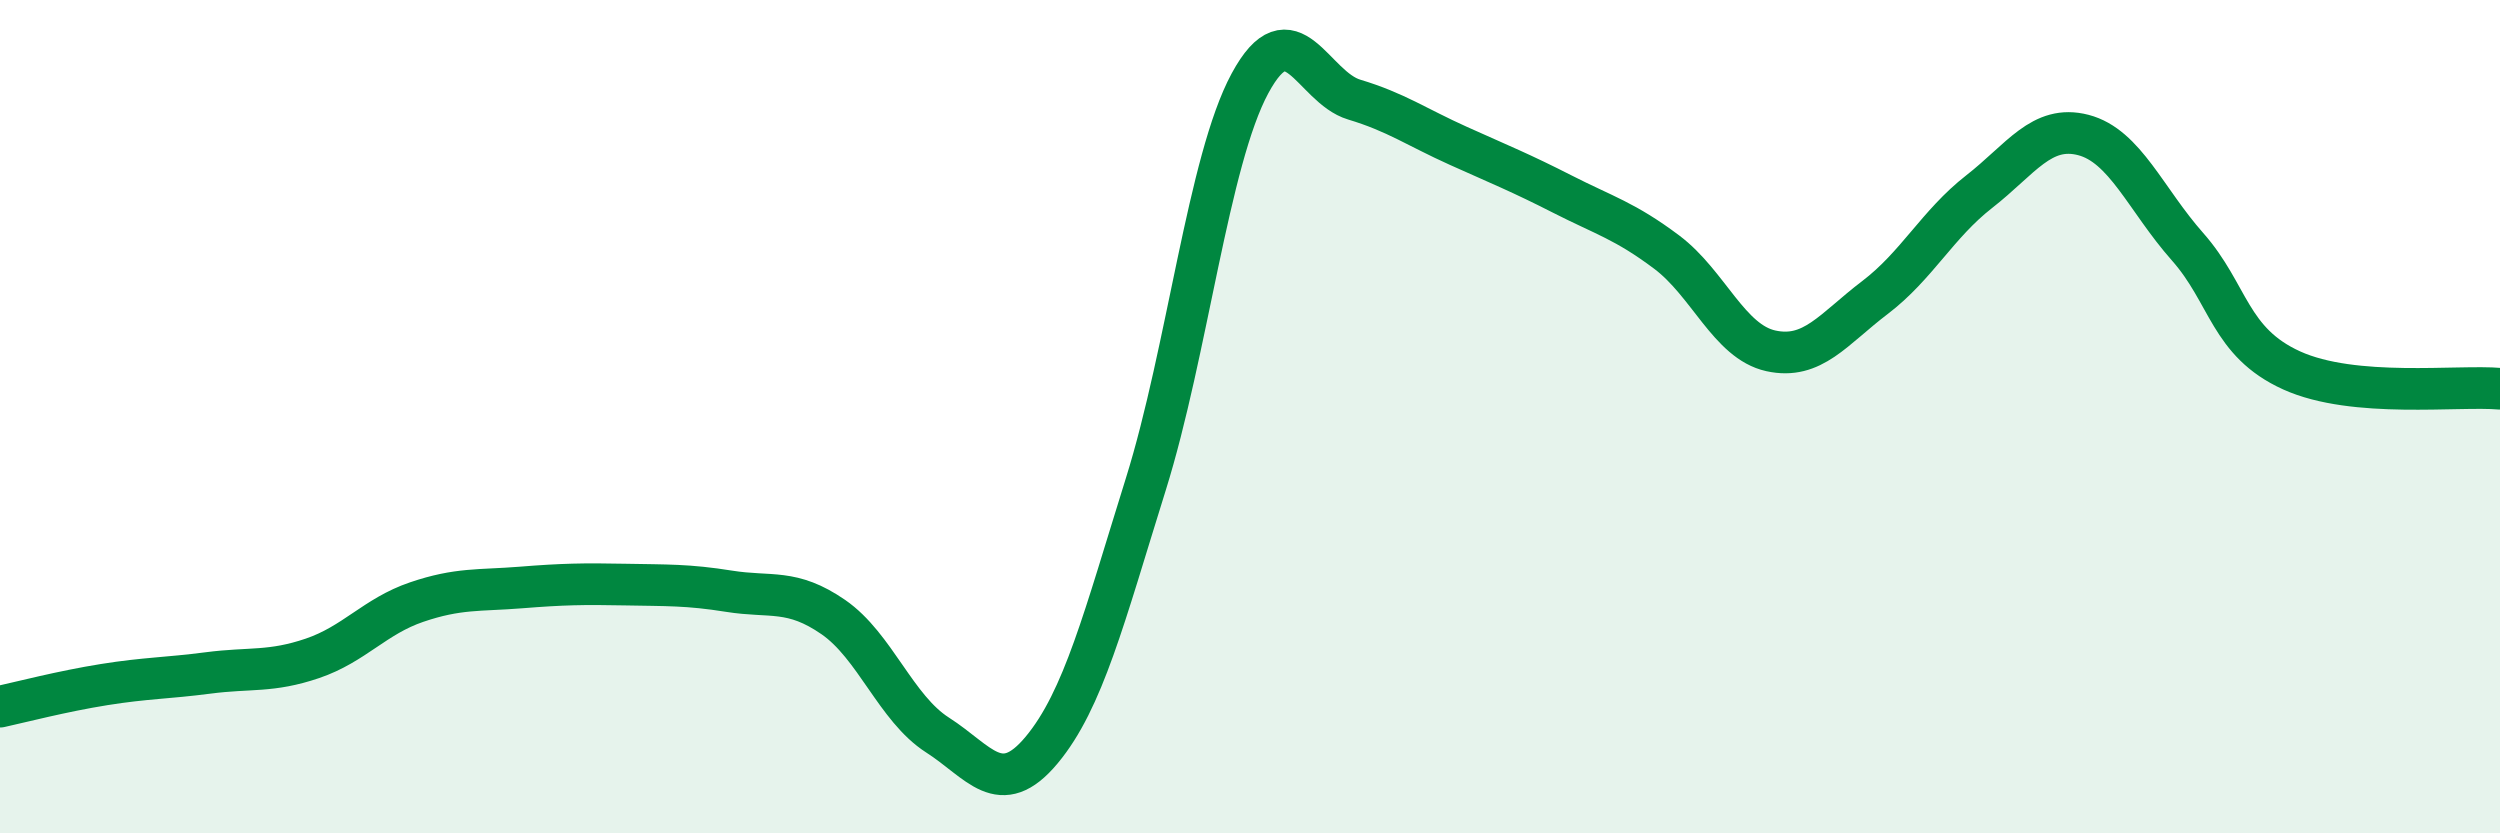
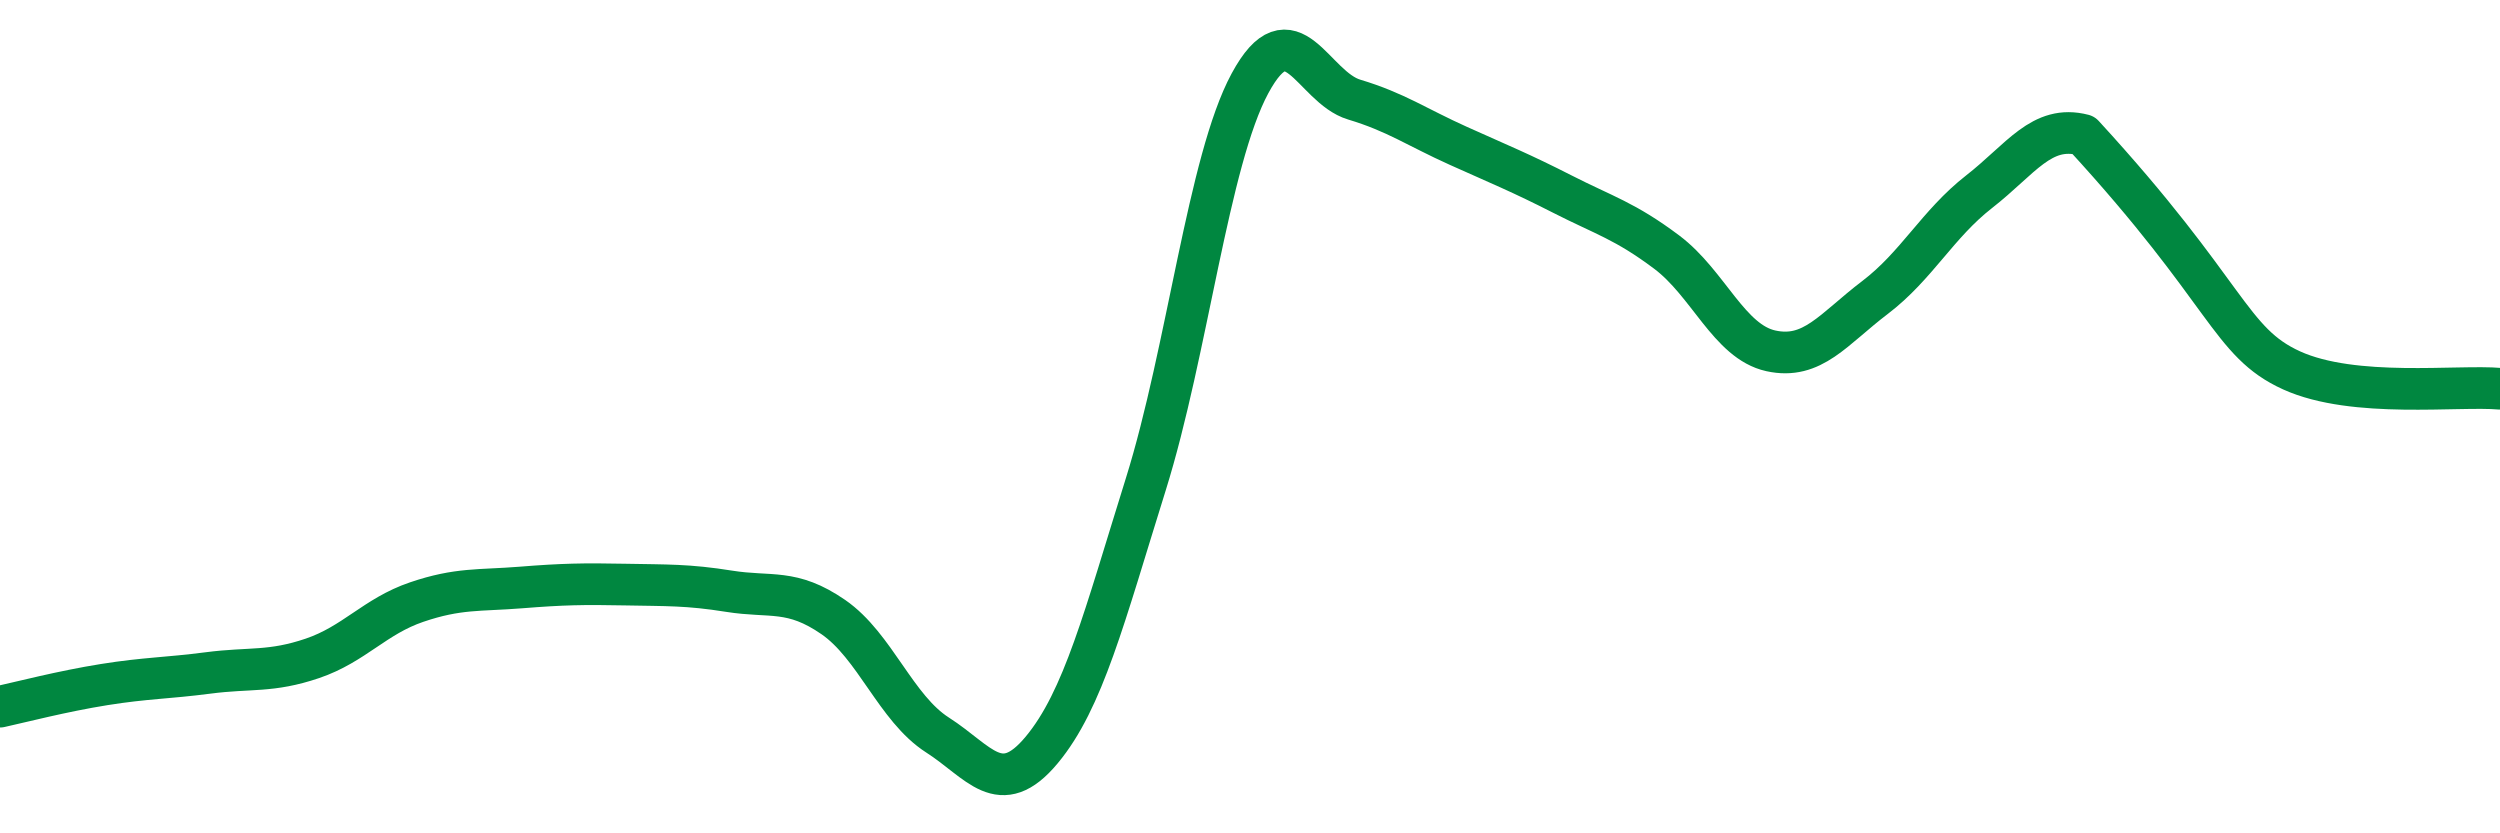
<svg xmlns="http://www.w3.org/2000/svg" width="60" height="20" viewBox="0 0 60 20">
-   <path d="M 0,16.96 C 0.5,16.85 1.5,16.59 2.5,16.43 C 3.5,16.27 4,16.28 5,16.15 C 6,16.02 6.5,16.14 7.5,15.8 C 8.5,15.46 9,14.79 10,14.45 C 11,14.11 11.5,14.18 12.5,14.1 C 13.5,14.02 14,14.01 15,14.03 C 16,14.05 16.5,14.03 17.5,14.19 C 18.5,14.35 19,14.12 20,14.81 C 21,15.5 21.5,17 22.5,17.64 C 23.5,18.28 24,19.2 25,18 C 26,16.8 26.5,14.82 27.5,11.62 C 28.5,8.42 29,3.85 30,2 C 31,0.15 31.5,2.09 32.5,2.39 C 33.5,2.69 34,3.05 35,3.5 C 36,3.95 36.5,4.15 37.5,4.66 C 38.5,5.17 39,5.3 40,6.05 C 41,6.8 41.5,8.2 42.5,8.42 C 43.5,8.64 44,7.9 45,7.14 C 46,6.38 46.5,5.38 47.5,4.6 C 48.5,3.82 49,2.98 50,3.24 C 51,3.5 51.5,4.79 52.5,5.92 C 53.5,7.05 53.5,8.21 55,8.89 C 56.5,9.57 59,9.24 60,9.33L60 20L0 20Z" fill="#008740" opacity="0.1" stroke-linecap="round" stroke-linejoin="round" />
-   <path d="M 0,16.96 C 0.5,16.85 1.5,16.59 2.5,16.43 C 3.5,16.27 4,16.28 5,16.15 C 6,16.02 6.5,16.14 7.5,15.8 C 8.5,15.46 9,14.79 10,14.45 C 11,14.11 11.5,14.18 12.5,14.1 C 13.5,14.02 14,14.01 15,14.03 C 16,14.05 16.5,14.03 17.5,14.19 C 18.5,14.35 19,14.12 20,14.81 C 21,15.5 21.5,17 22.5,17.64 C 23.5,18.28 24,19.2 25,18 C 26,16.8 26.5,14.82 27.5,11.62 C 28.5,8.42 29,3.85 30,2 C 31,0.15 31.5,2.09 32.5,2.39 C 33.5,2.69 34,3.05 35,3.5 C 36,3.95 36.5,4.15 37.5,4.66 C 38.5,5.17 39,5.3 40,6.05 C 41,6.8 41.5,8.2 42.5,8.42 C 43.5,8.64 44,7.9 45,7.14 C 46,6.38 46.5,5.38 47.5,4.6 C 48.5,3.82 49,2.98 50,3.24 C 51,3.5 51.5,4.79 52.5,5.92 C 53.5,7.05 53.5,8.21 55,8.89 C 56.5,9.57 59,9.24 60,9.33" stroke="#008740" stroke-width="1" fill="none" stroke-linecap="round" stroke-linejoin="round" />
+   <path d="M 0,16.96 C 0.5,16.85 1.5,16.59 2.5,16.43 C 3.5,16.27 4,16.28 5,16.15 C 6,16.02 6.5,16.14 7.5,15.8 C 8.5,15.46 9,14.79 10,14.45 C 11,14.11 11.5,14.18 12.5,14.1 C 13.5,14.02 14,14.01 15,14.03 C 16,14.05 16.5,14.03 17.5,14.19 C 18.5,14.35 19,14.12 20,14.81 C 21,15.5 21.5,17 22.5,17.64 C 23.5,18.28 24,19.2 25,18 C 26,16.8 26.5,14.82 27.5,11.62 C 28.5,8.42 29,3.85 30,2 C 31,0.15 31.5,2.09 32.5,2.39 C 33.5,2.69 34,3.05 35,3.5 C 36,3.95 36.5,4.15 37.5,4.66 C 38.5,5.17 39,5.3 40,6.05 C 41,6.8 41.5,8.2 42.5,8.42 C 43.5,8.64 44,7.9 45,7.14 C 46,6.38 46.5,5.38 47.5,4.6 C 48.5,3.82 49,2.98 50,3.24 C 53.5,7.05 53.5,8.21 55,8.89 C 56.5,9.57 59,9.24 60,9.33" stroke="#008740" stroke-width="1" fill="none" stroke-linecap="round" stroke-linejoin="round" />
</svg>